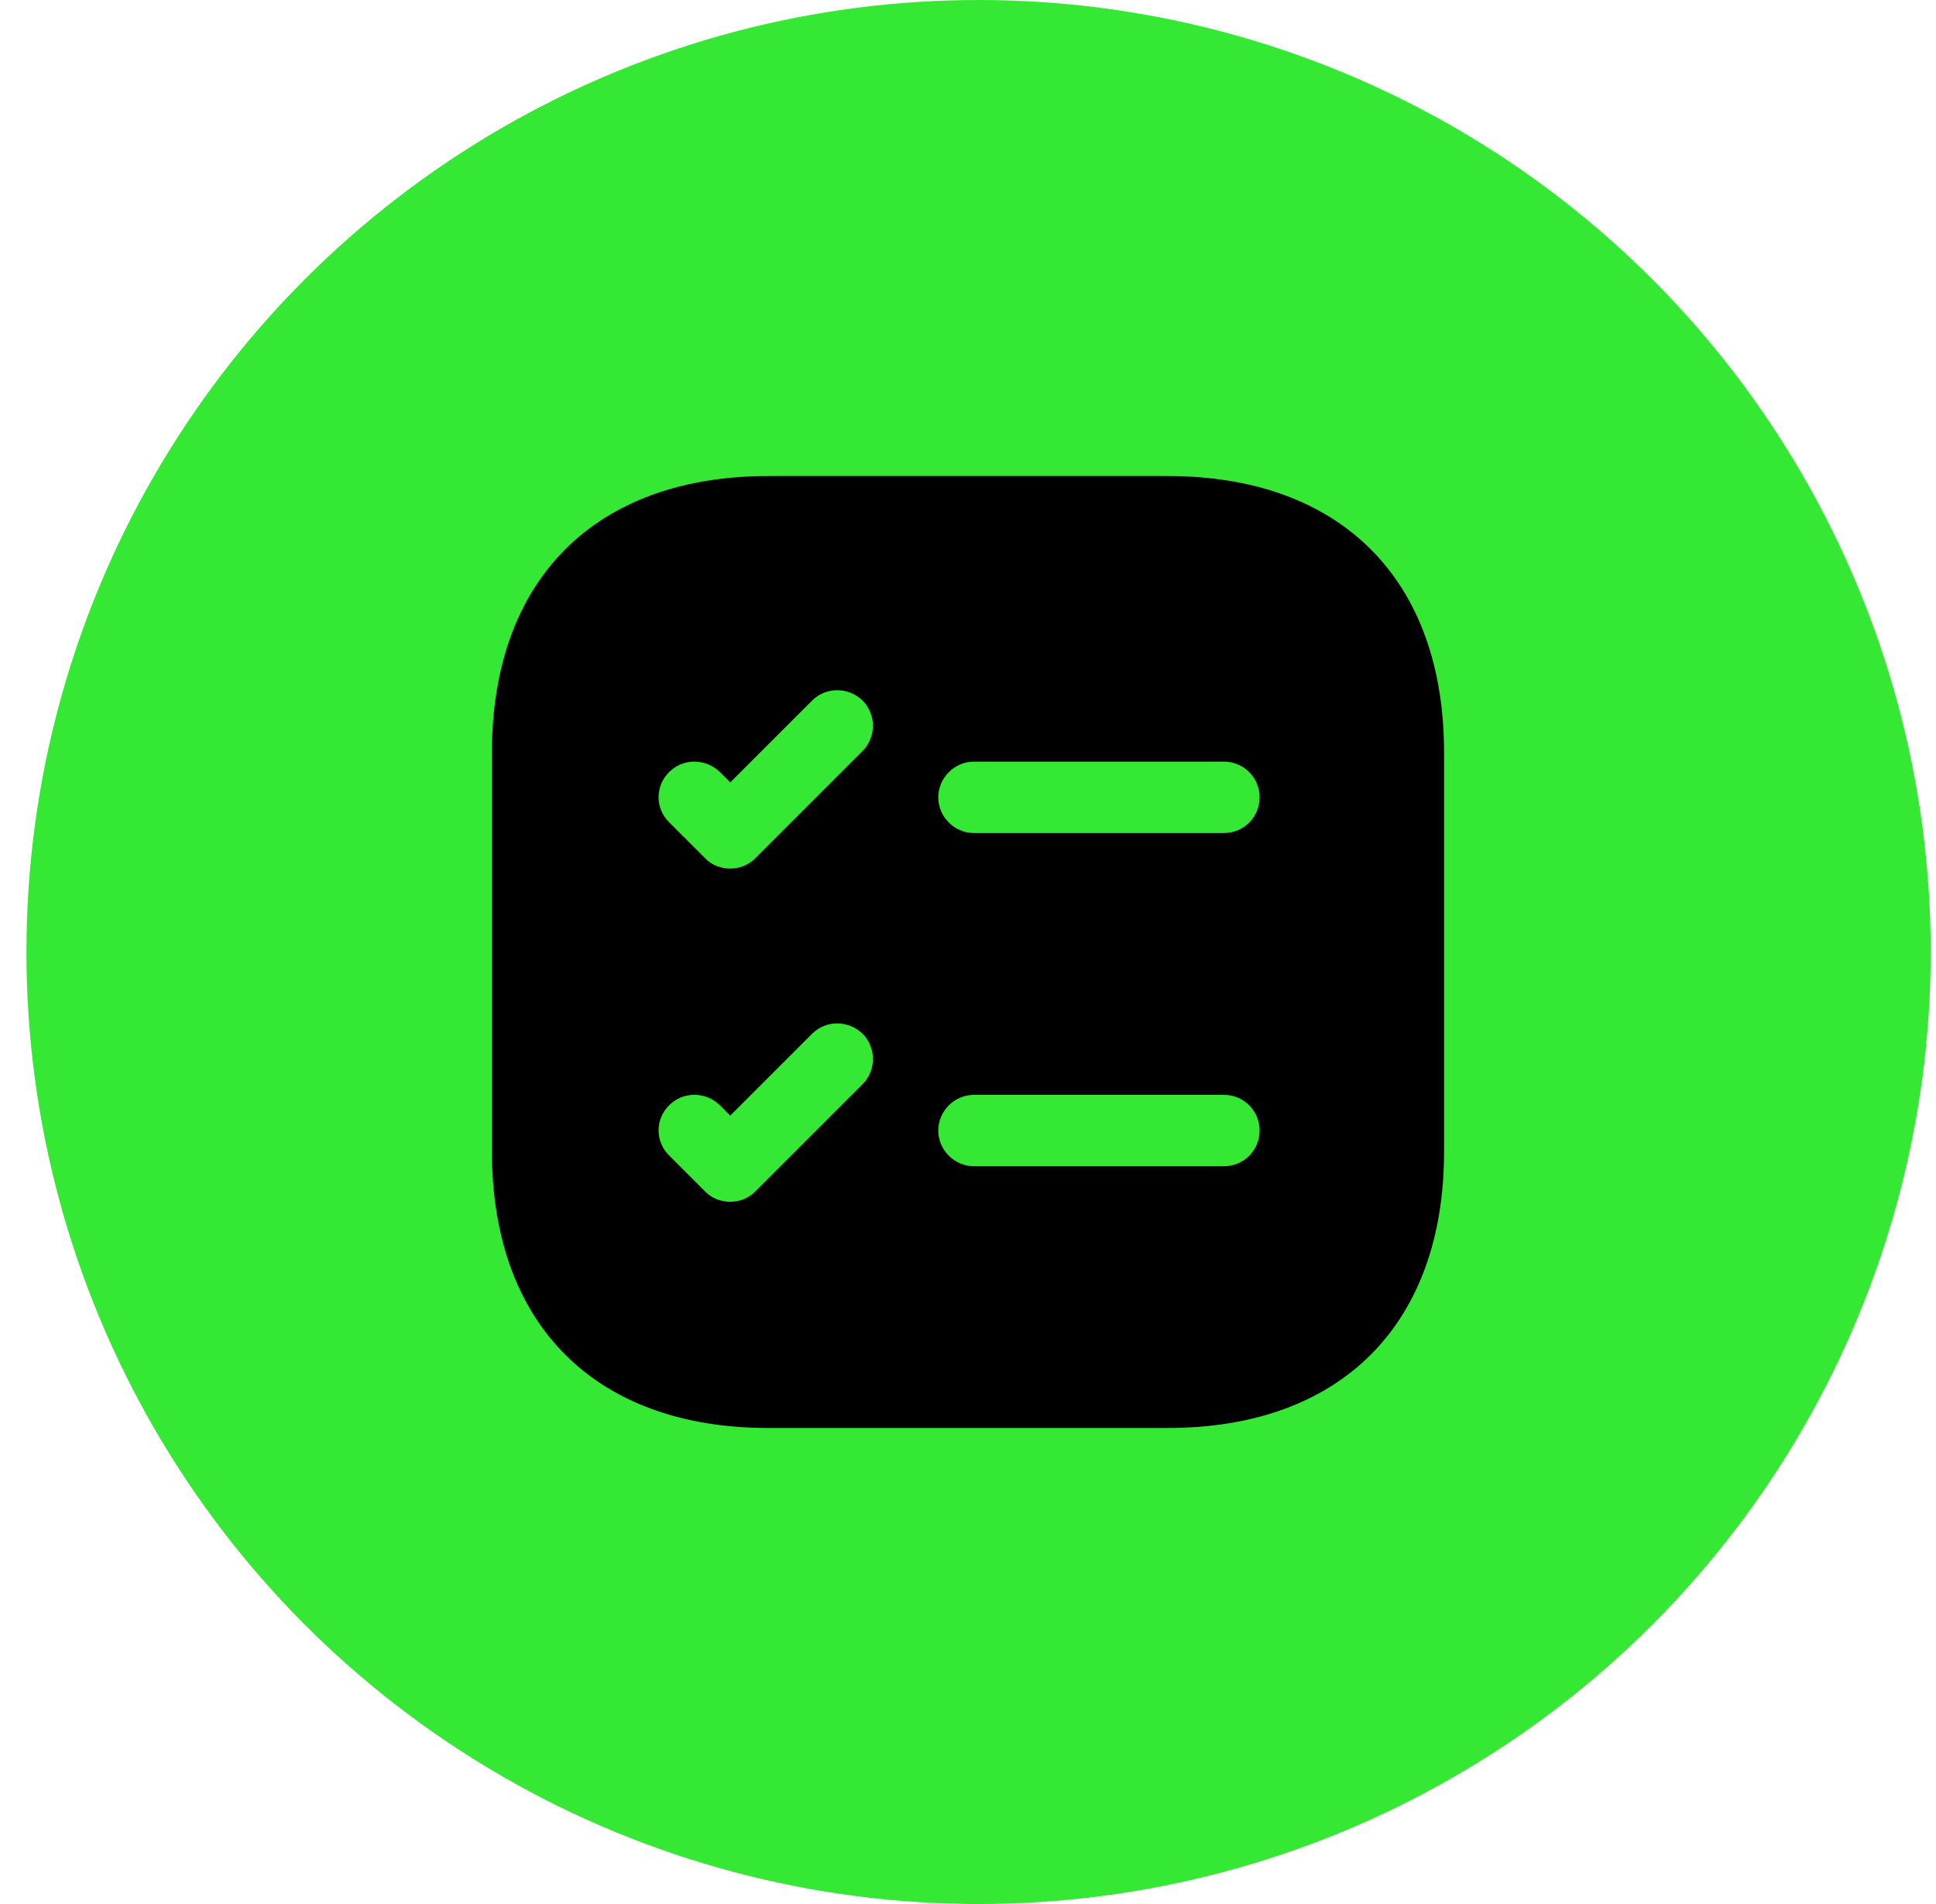
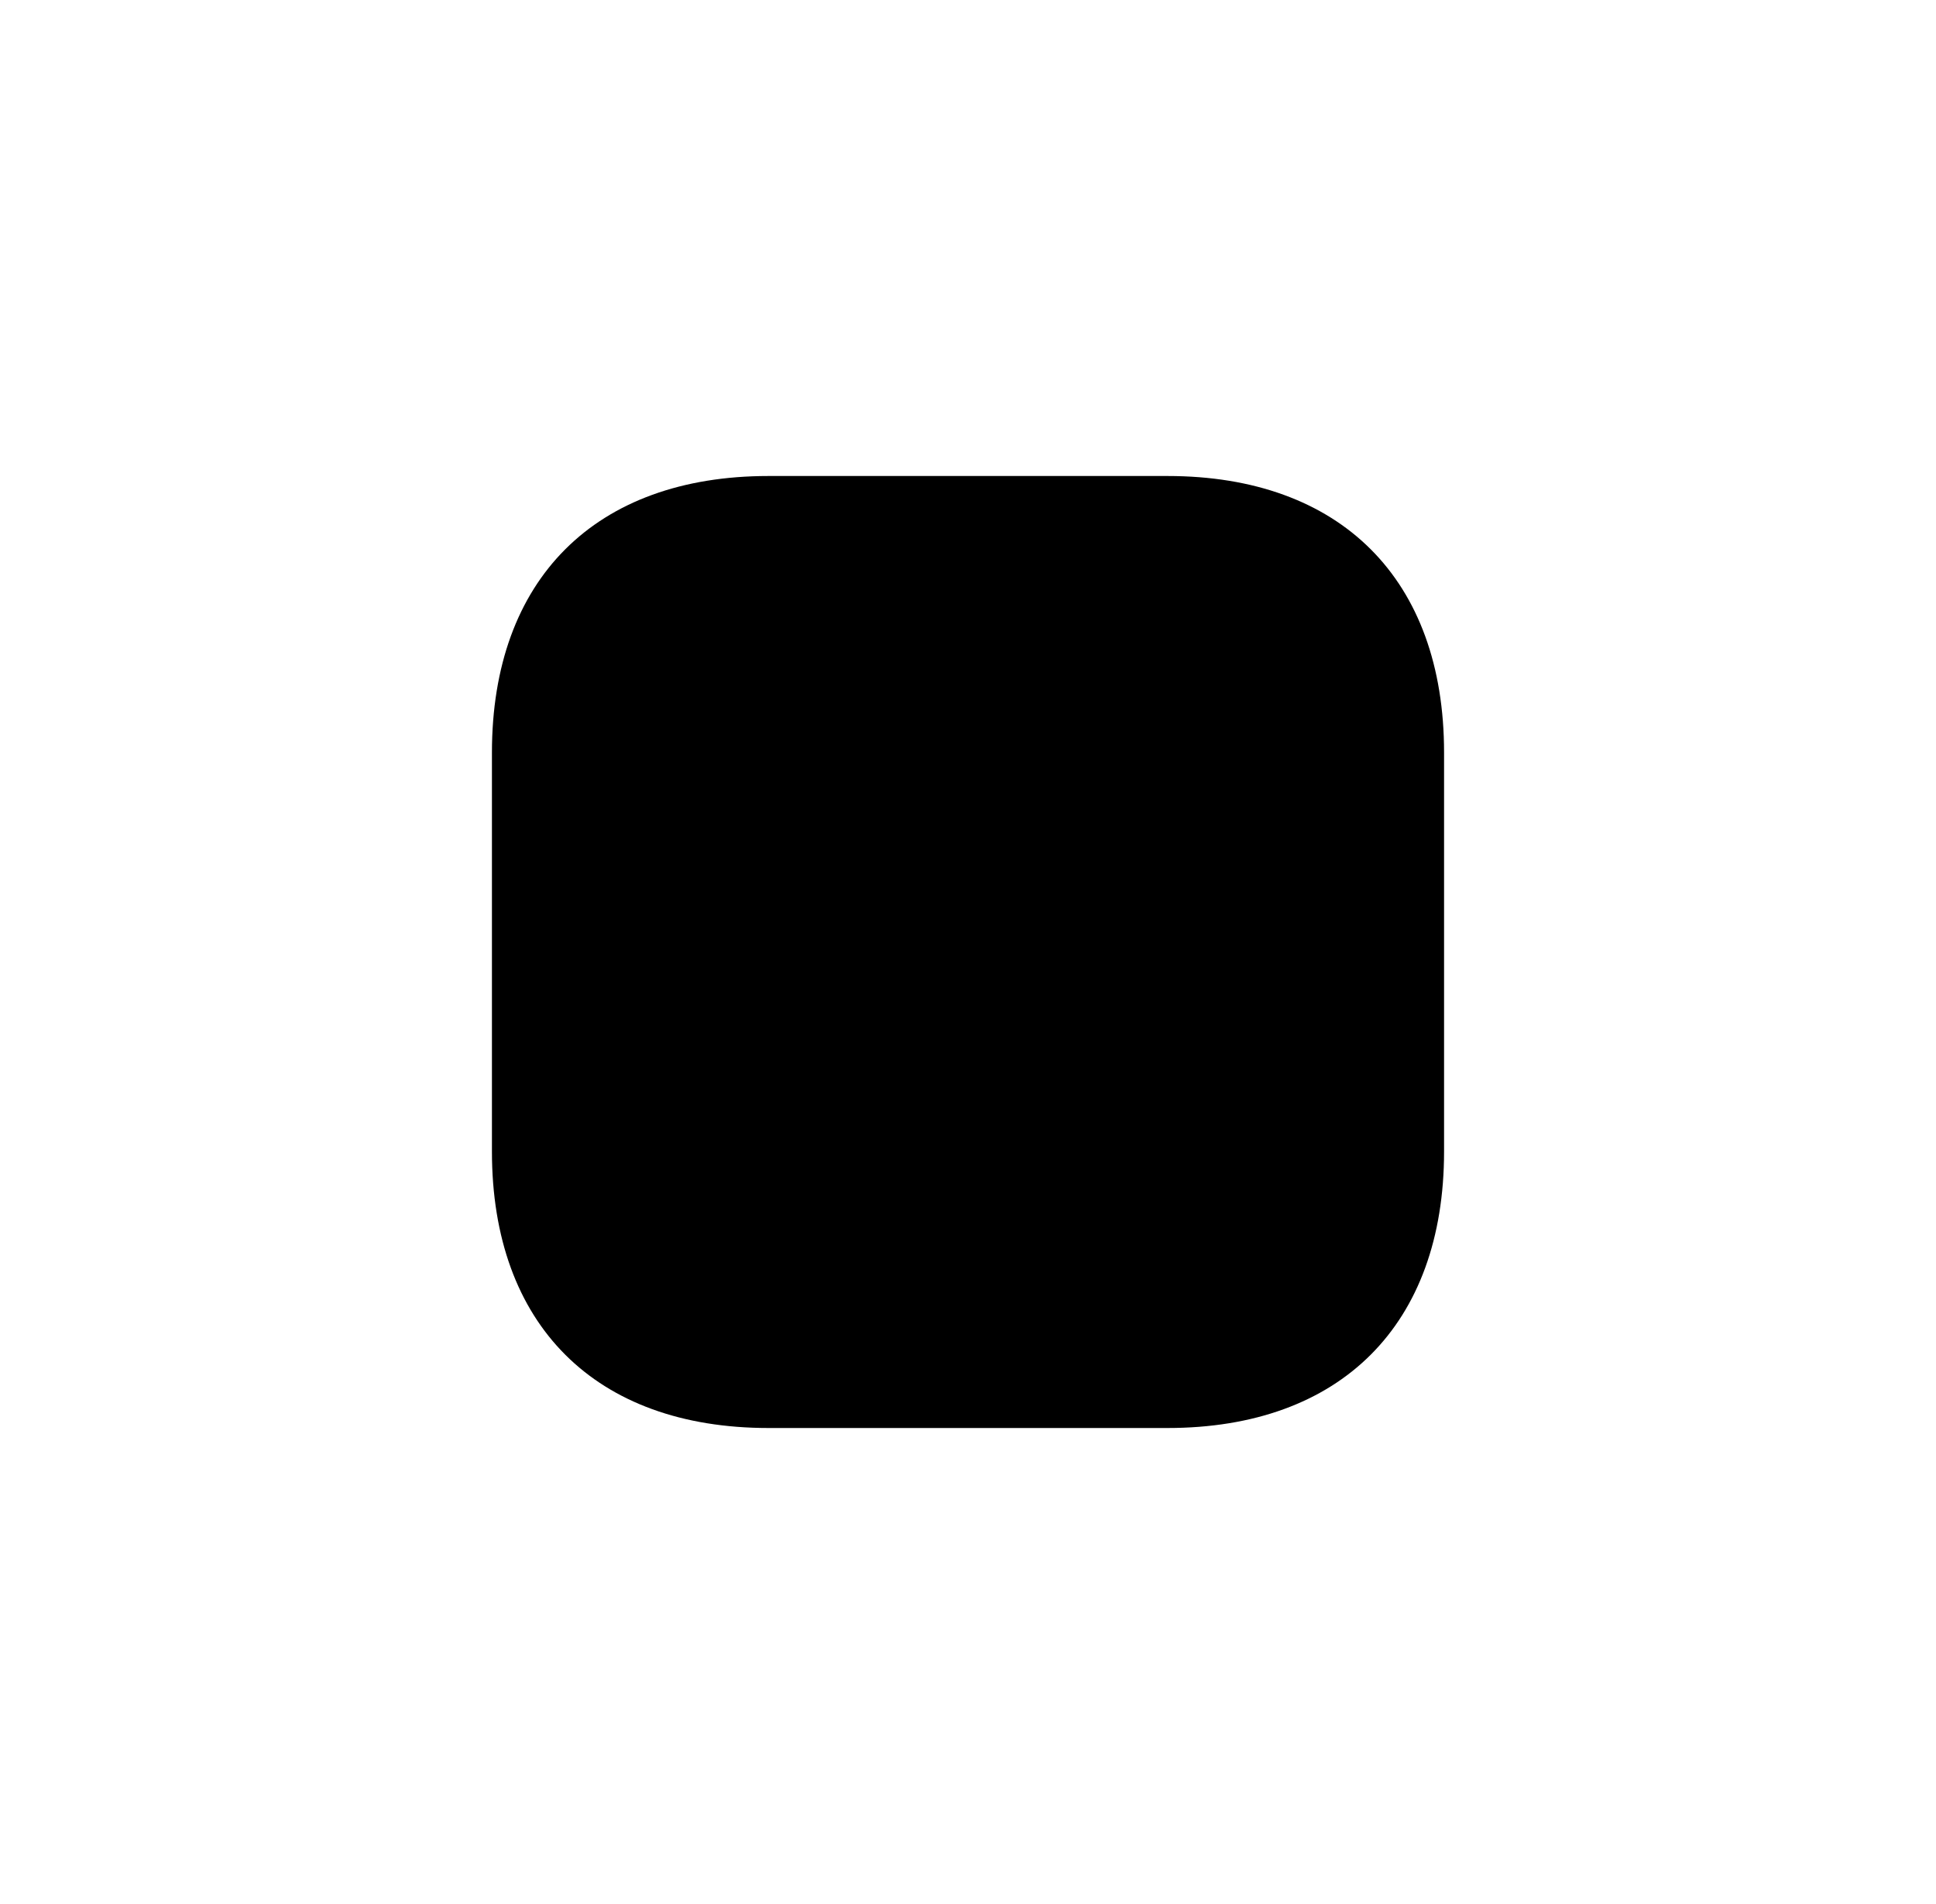
<svg xmlns="http://www.w3.org/2000/svg" width="61" height="60" viewBox="0 0 61 60" fill="none">
-   <circle cx="30.833" cy="30" r="30" fill="#34E834" />
  <path d="M36.785 15H24.215C18.755 15 15.5 18.255 15.5 23.715V36.285C15.5 41.745 18.755 45 24.215 45H36.785C42.245 45 45.5 41.745 45.5 36.285V23.715C45.5 18.255 42.245 15 36.785 15Z" fill="black" />
-   <path d="M39.688 25.126C39.688 25.741 39.193 26.251 38.563 26.251H30.688C30.073 26.251 29.563 25.741 29.563 25.126C29.563 24.511 30.073 24.001 30.688 24.001H38.563C39.193 24.001 39.688 24.511 39.688 25.126ZM27.178 23.666L23.803 27.041C23.578 27.266 23.293 27.371 23.008 27.371C22.723 27.371 22.423 27.266 22.213 27.041L21.088 25.916C20.638 25.481 20.638 24.761 21.088 24.326C21.523 23.891 22.228 23.891 22.678 24.326L23.008 24.656L25.588 22.076C26.023 21.641 26.728 21.641 27.178 22.076C27.613 22.511 27.613 23.231 27.178 23.666ZM39.688 35.626C39.688 36.241 39.193 36.751 38.563 36.751H30.688C30.073 36.751 29.563 36.241 29.563 35.626C29.563 35.011 30.073 34.501 30.688 34.501H38.563C39.193 34.501 39.688 35.011 39.688 35.626ZM27.178 34.166L23.803 37.541C23.578 37.766 23.293 37.871 23.008 37.871C22.723 37.871 22.423 37.766 22.213 37.541L21.088 36.416C20.638 35.981 20.638 35.261 21.088 34.826C21.523 34.391 22.228 34.391 22.678 34.826L23.008 35.156L25.588 32.576C26.023 32.141 26.728 32.141 27.178 32.576C27.613 33.011 27.613 33.731 27.178 34.166Z" fill="#34E834" />
</svg>